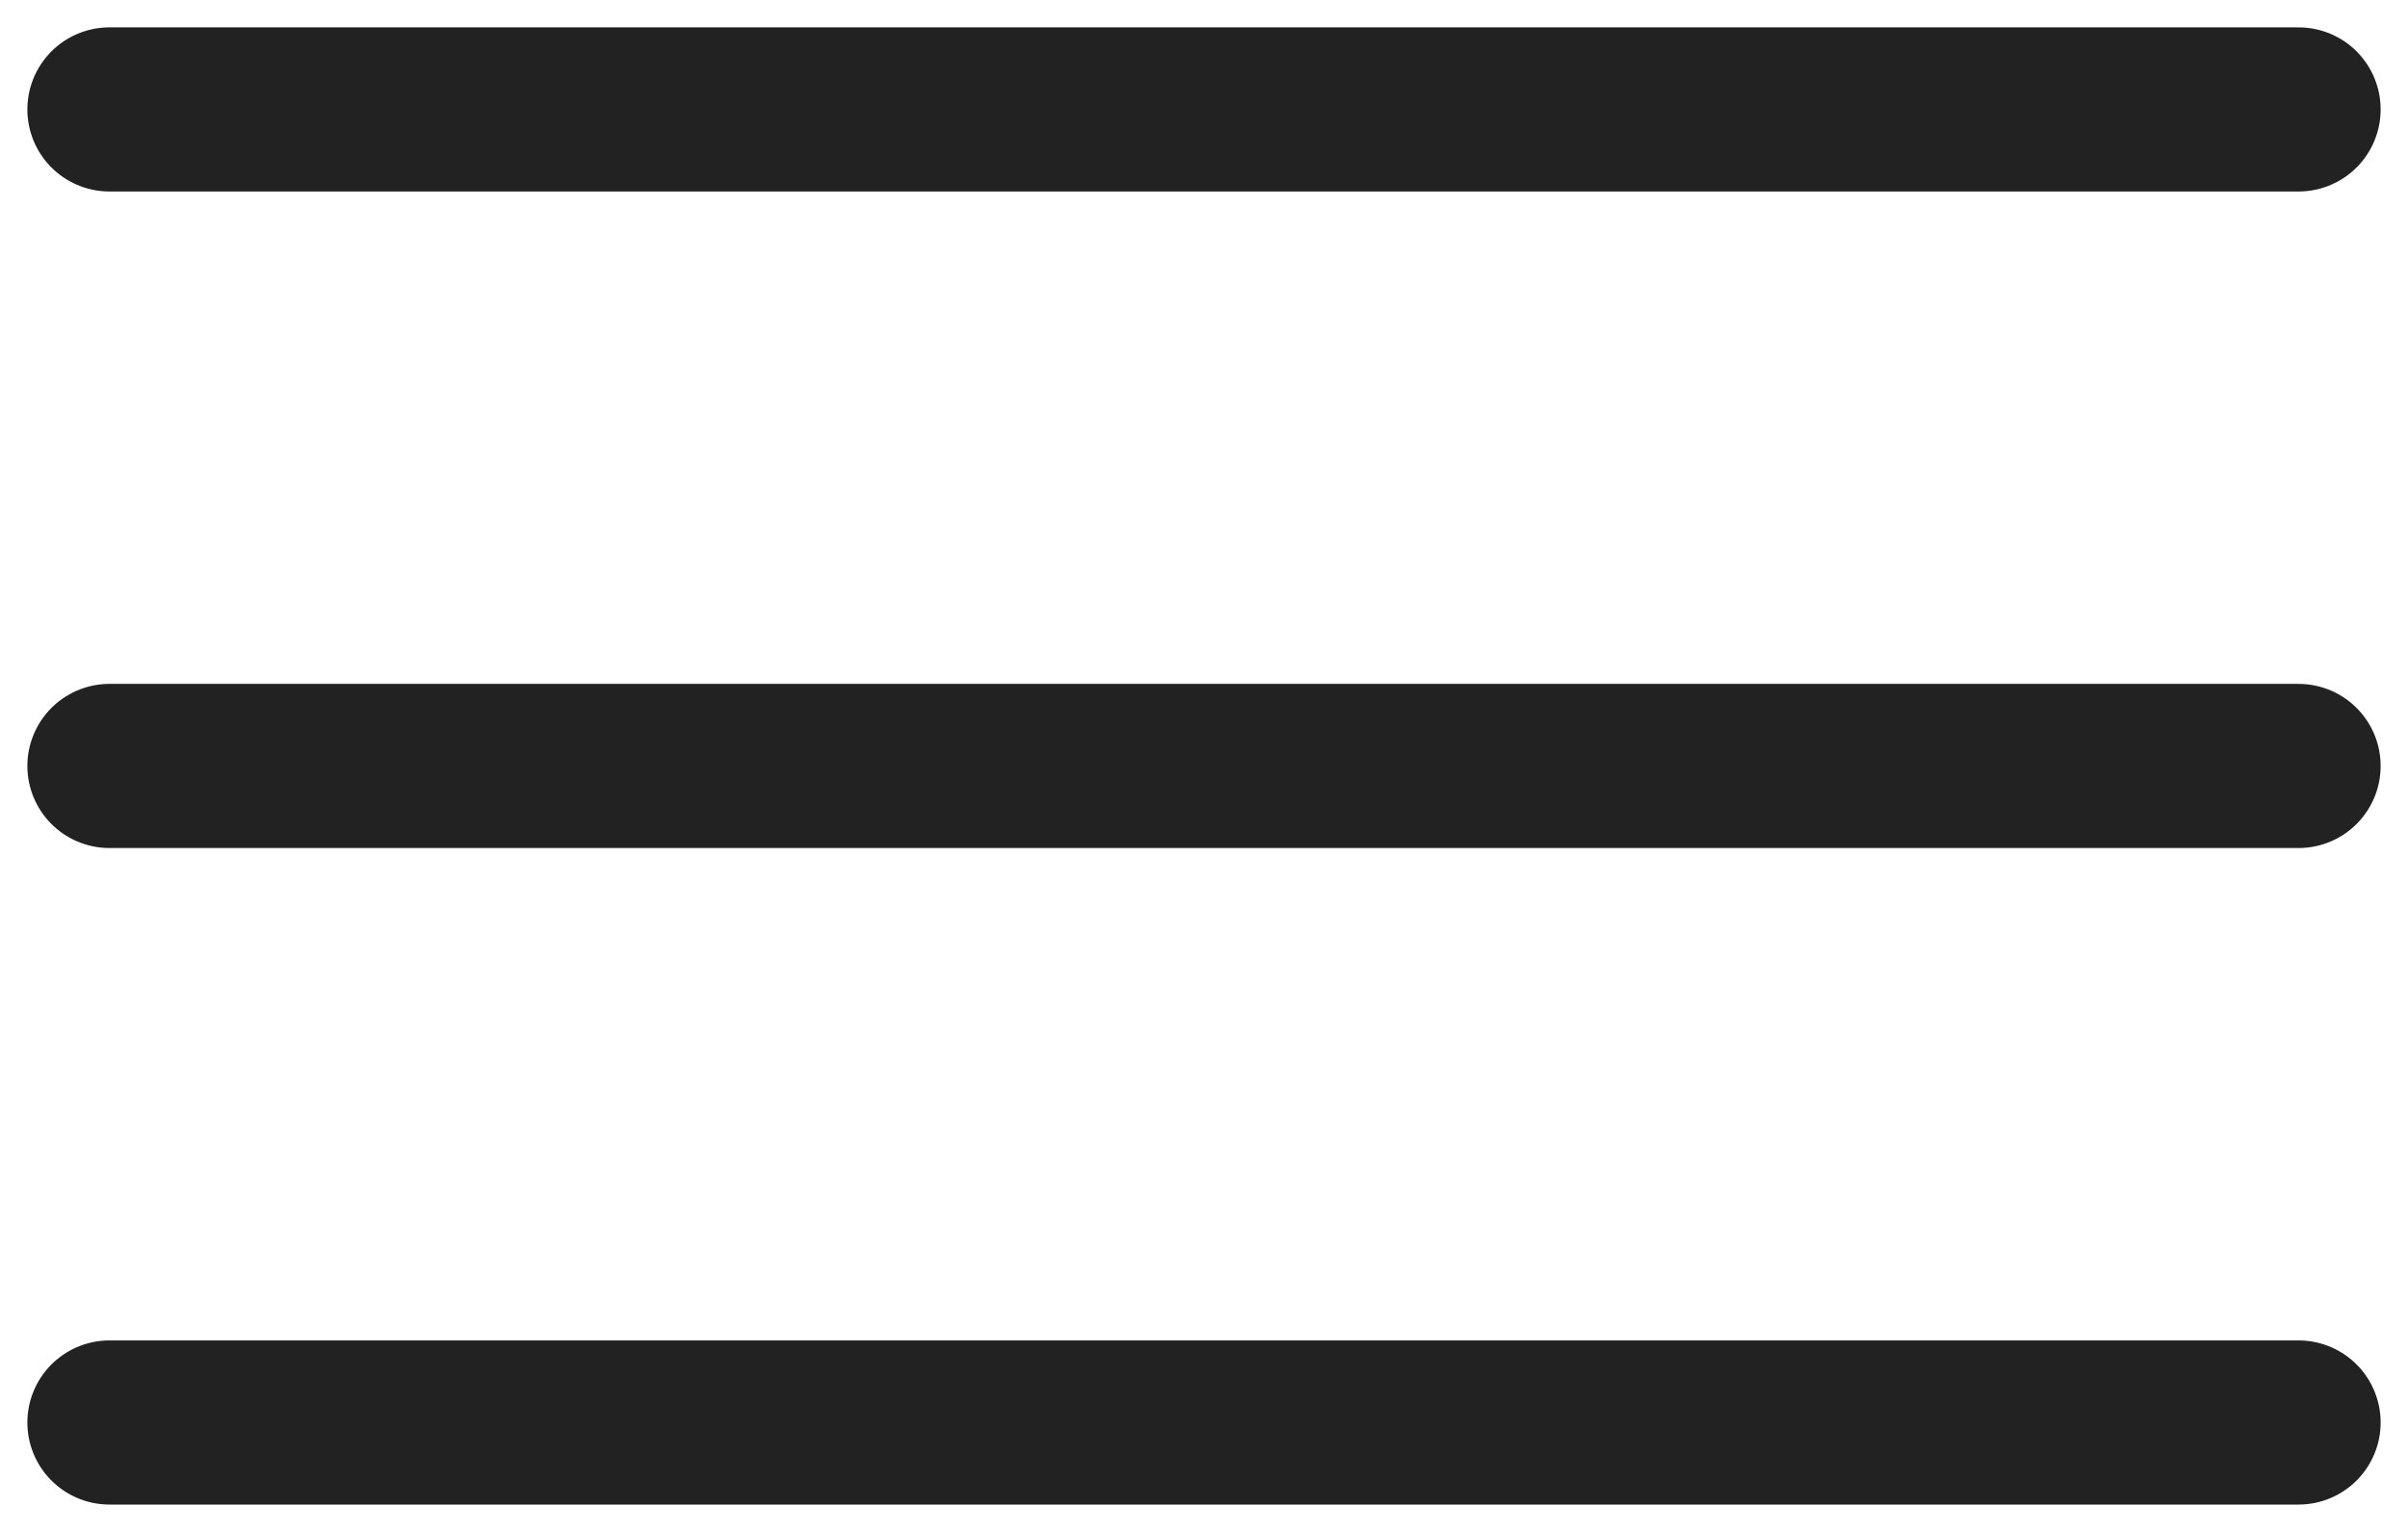
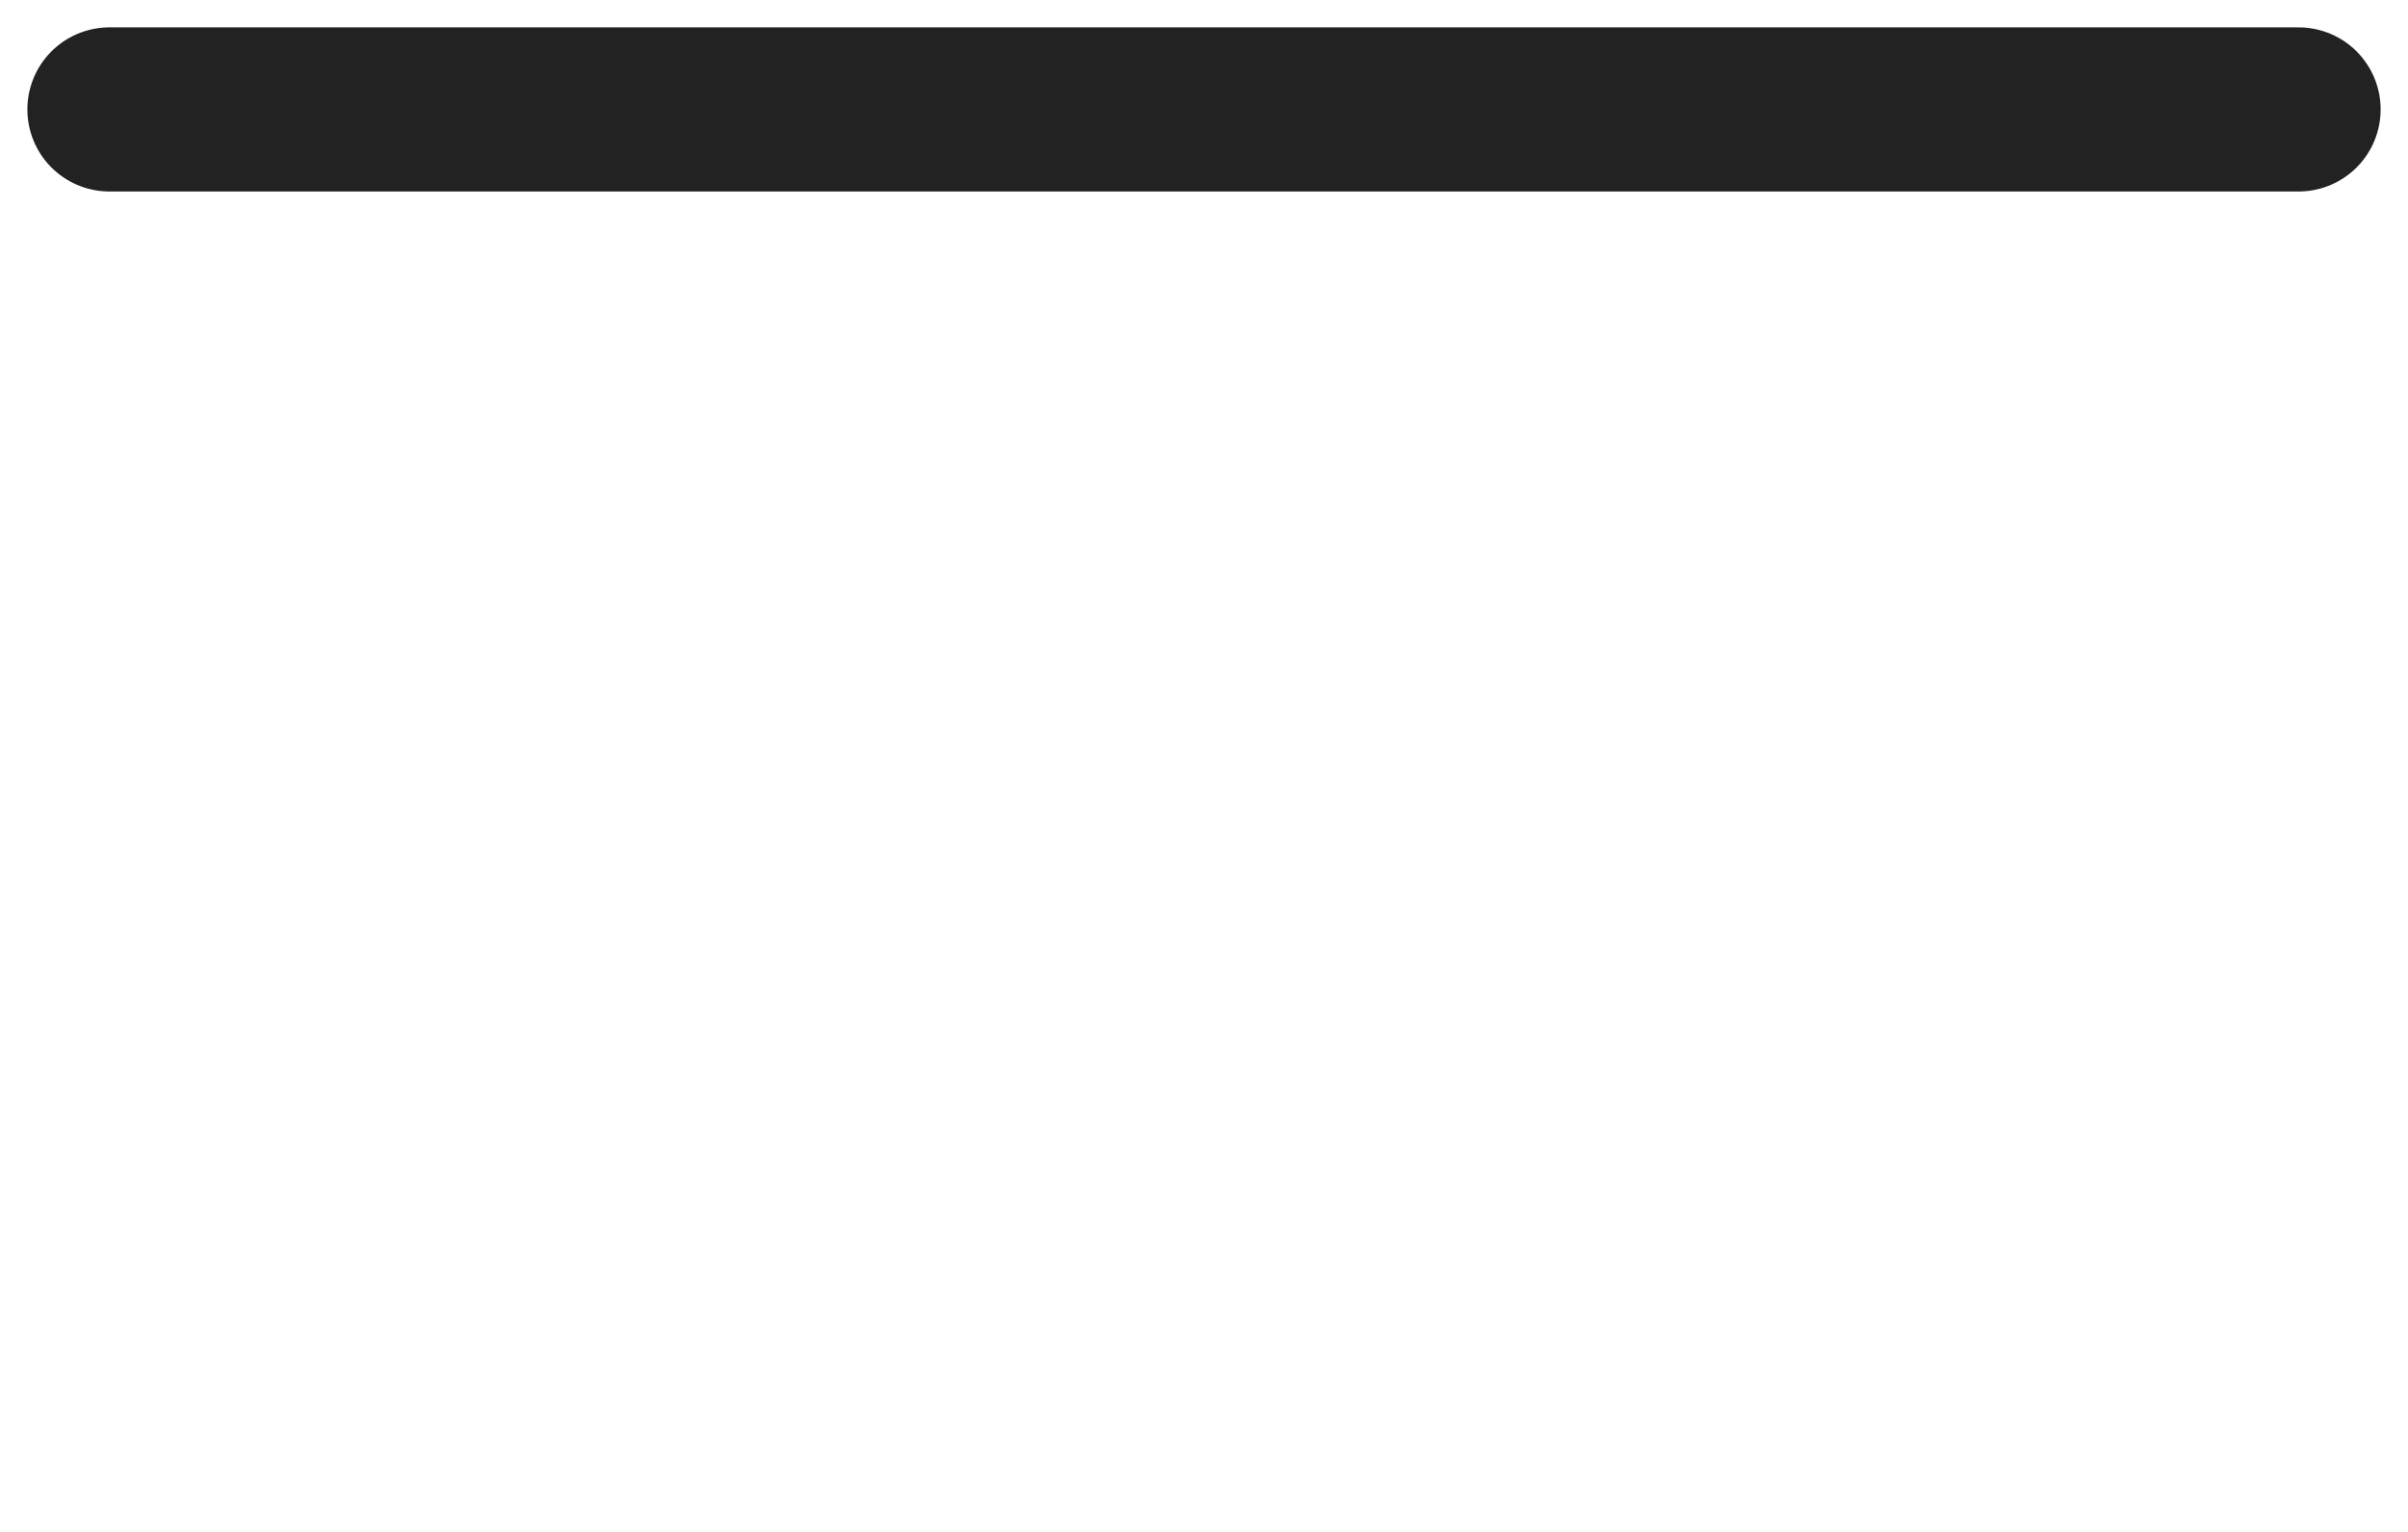
<svg xmlns="http://www.w3.org/2000/svg" width="22" height="14" viewBox="0 0 22 14" fill="none">
  <g clip-path="url(#clip0_2008_2)">
    <path d="M1 1H21" stroke="#222222" stroke-width="1.5" stroke-linecap="round" />
-     <path d="M1 7H21" stroke="#222222" stroke-width="1.5" stroke-linecap="round" />
-     <path d="M1 13H21" stroke="#222222" stroke-width="1.5" stroke-linecap="round" />
  </g>
  <defs>
    <clipPath id="clip0_2008_2">
      <rect width="22" height="14" fill="white" />
    </clipPath>
  </defs>
</svg>